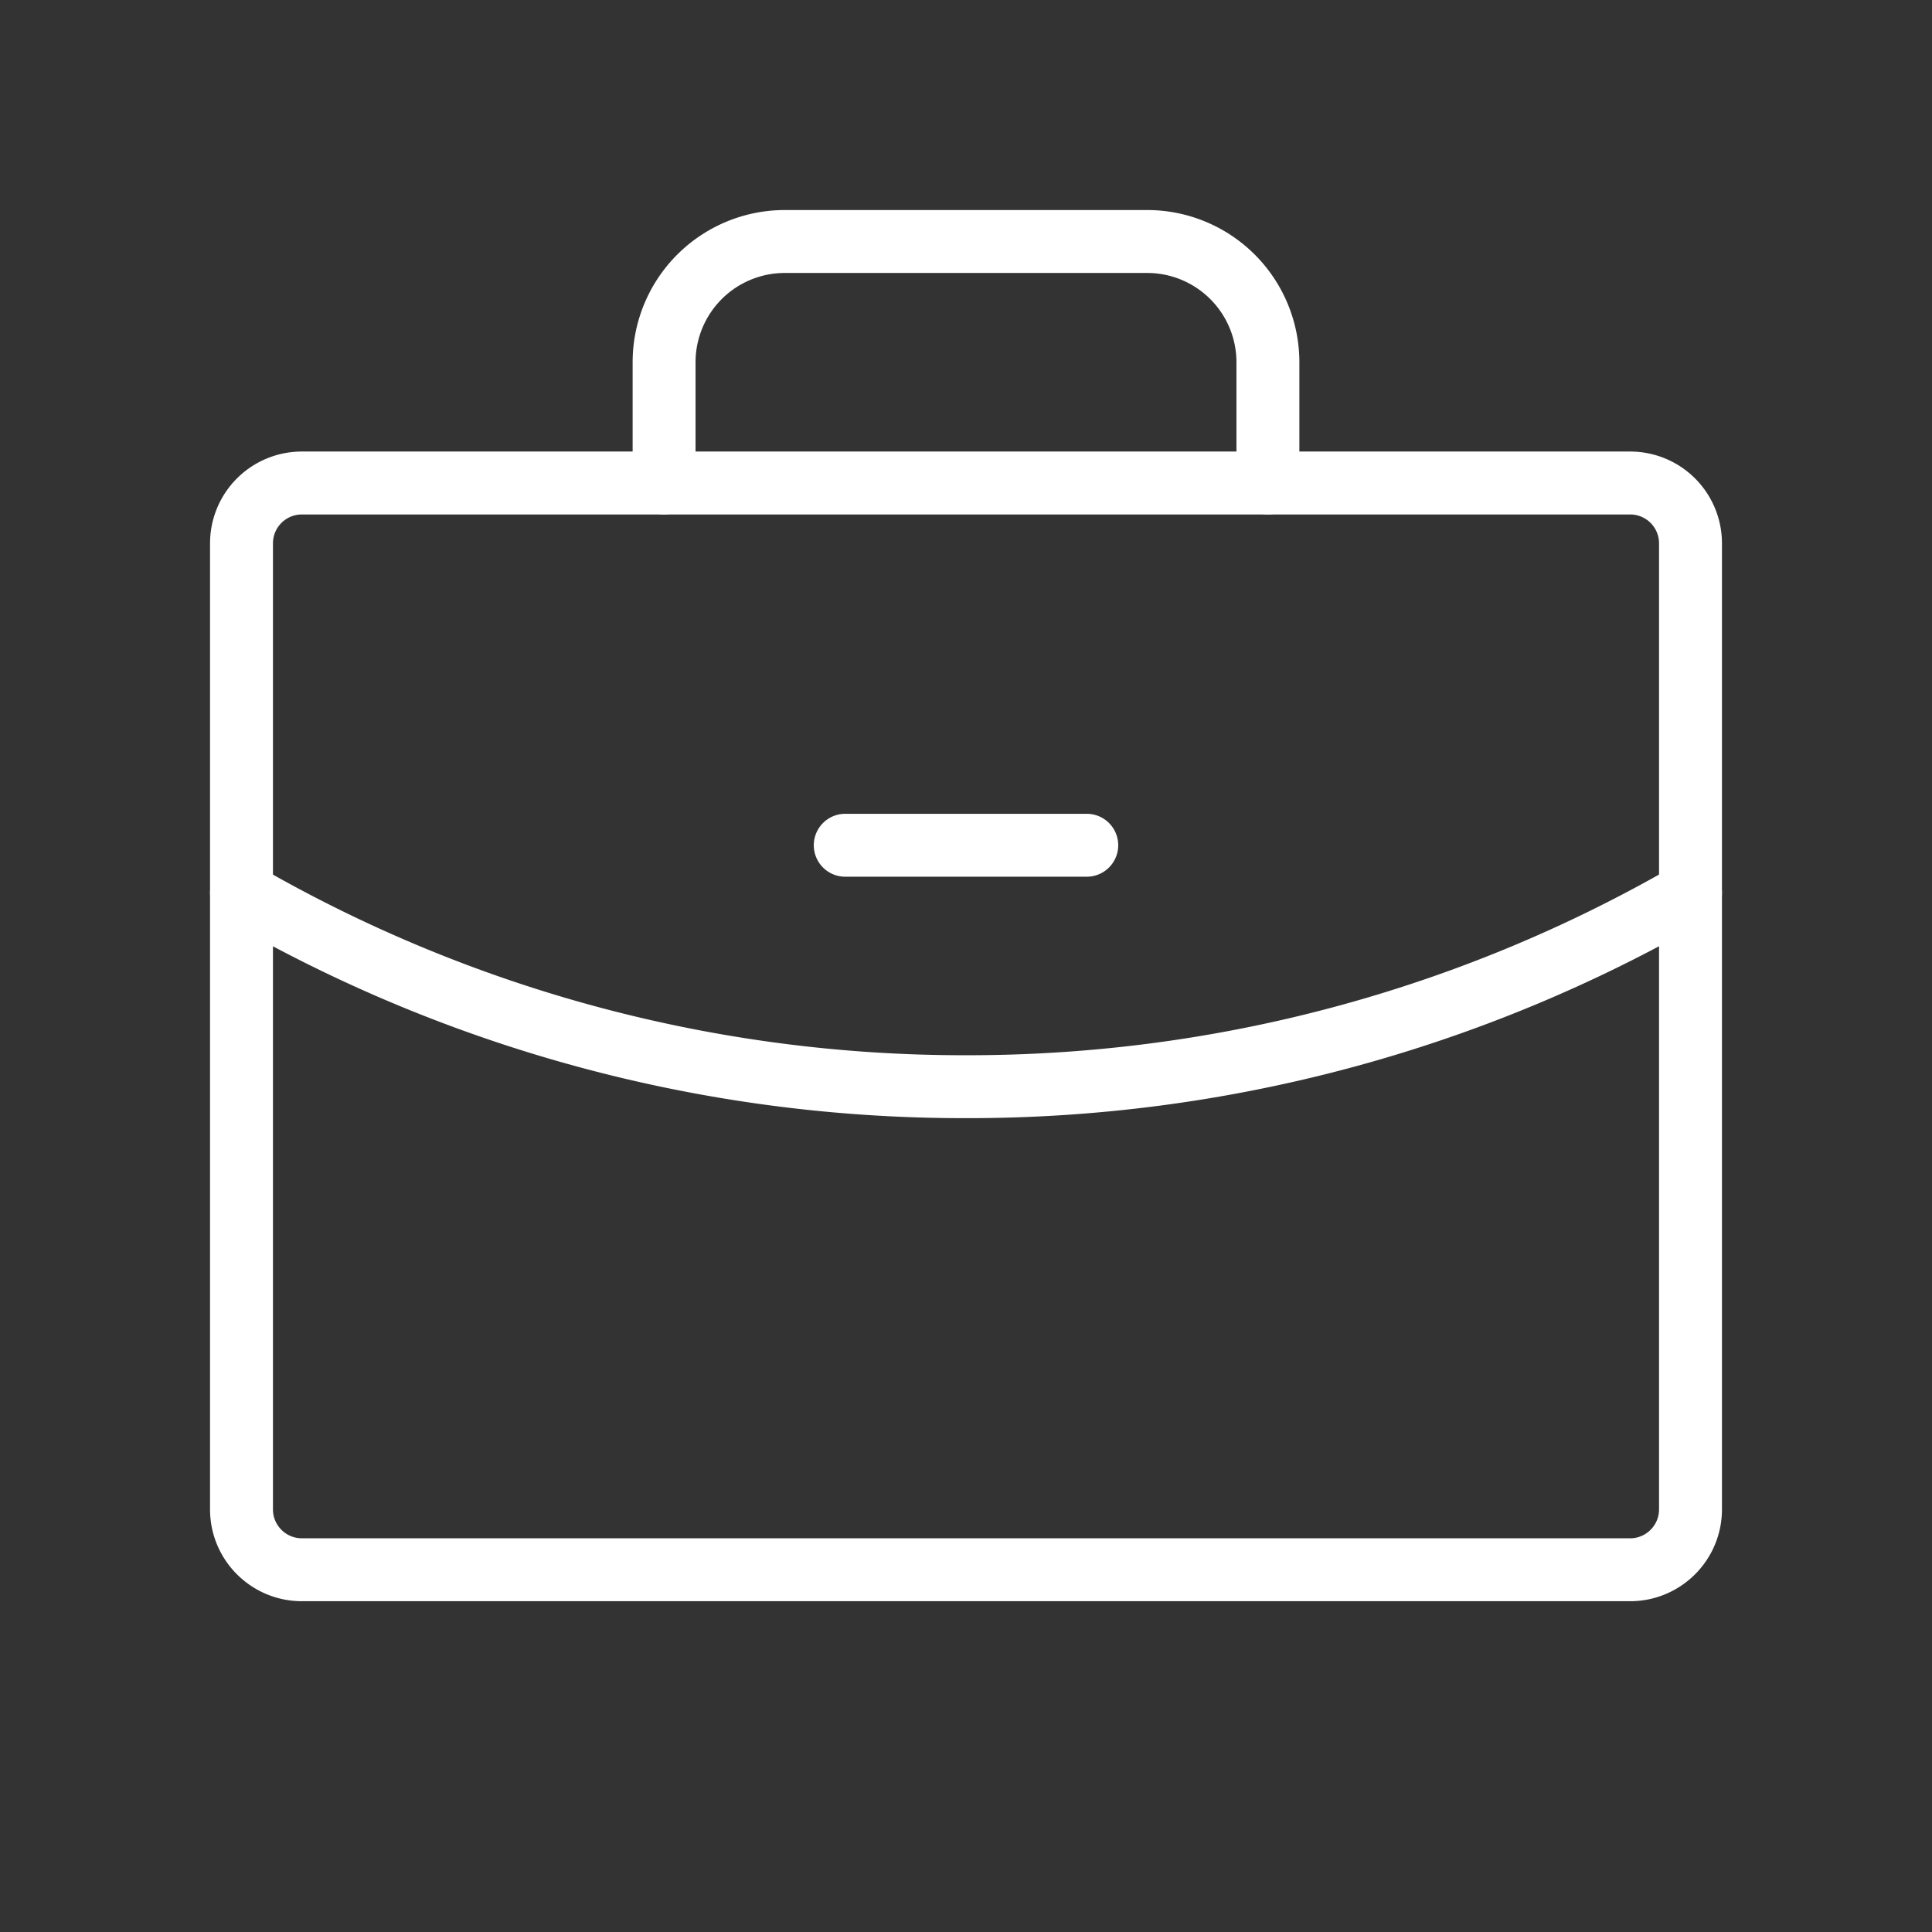
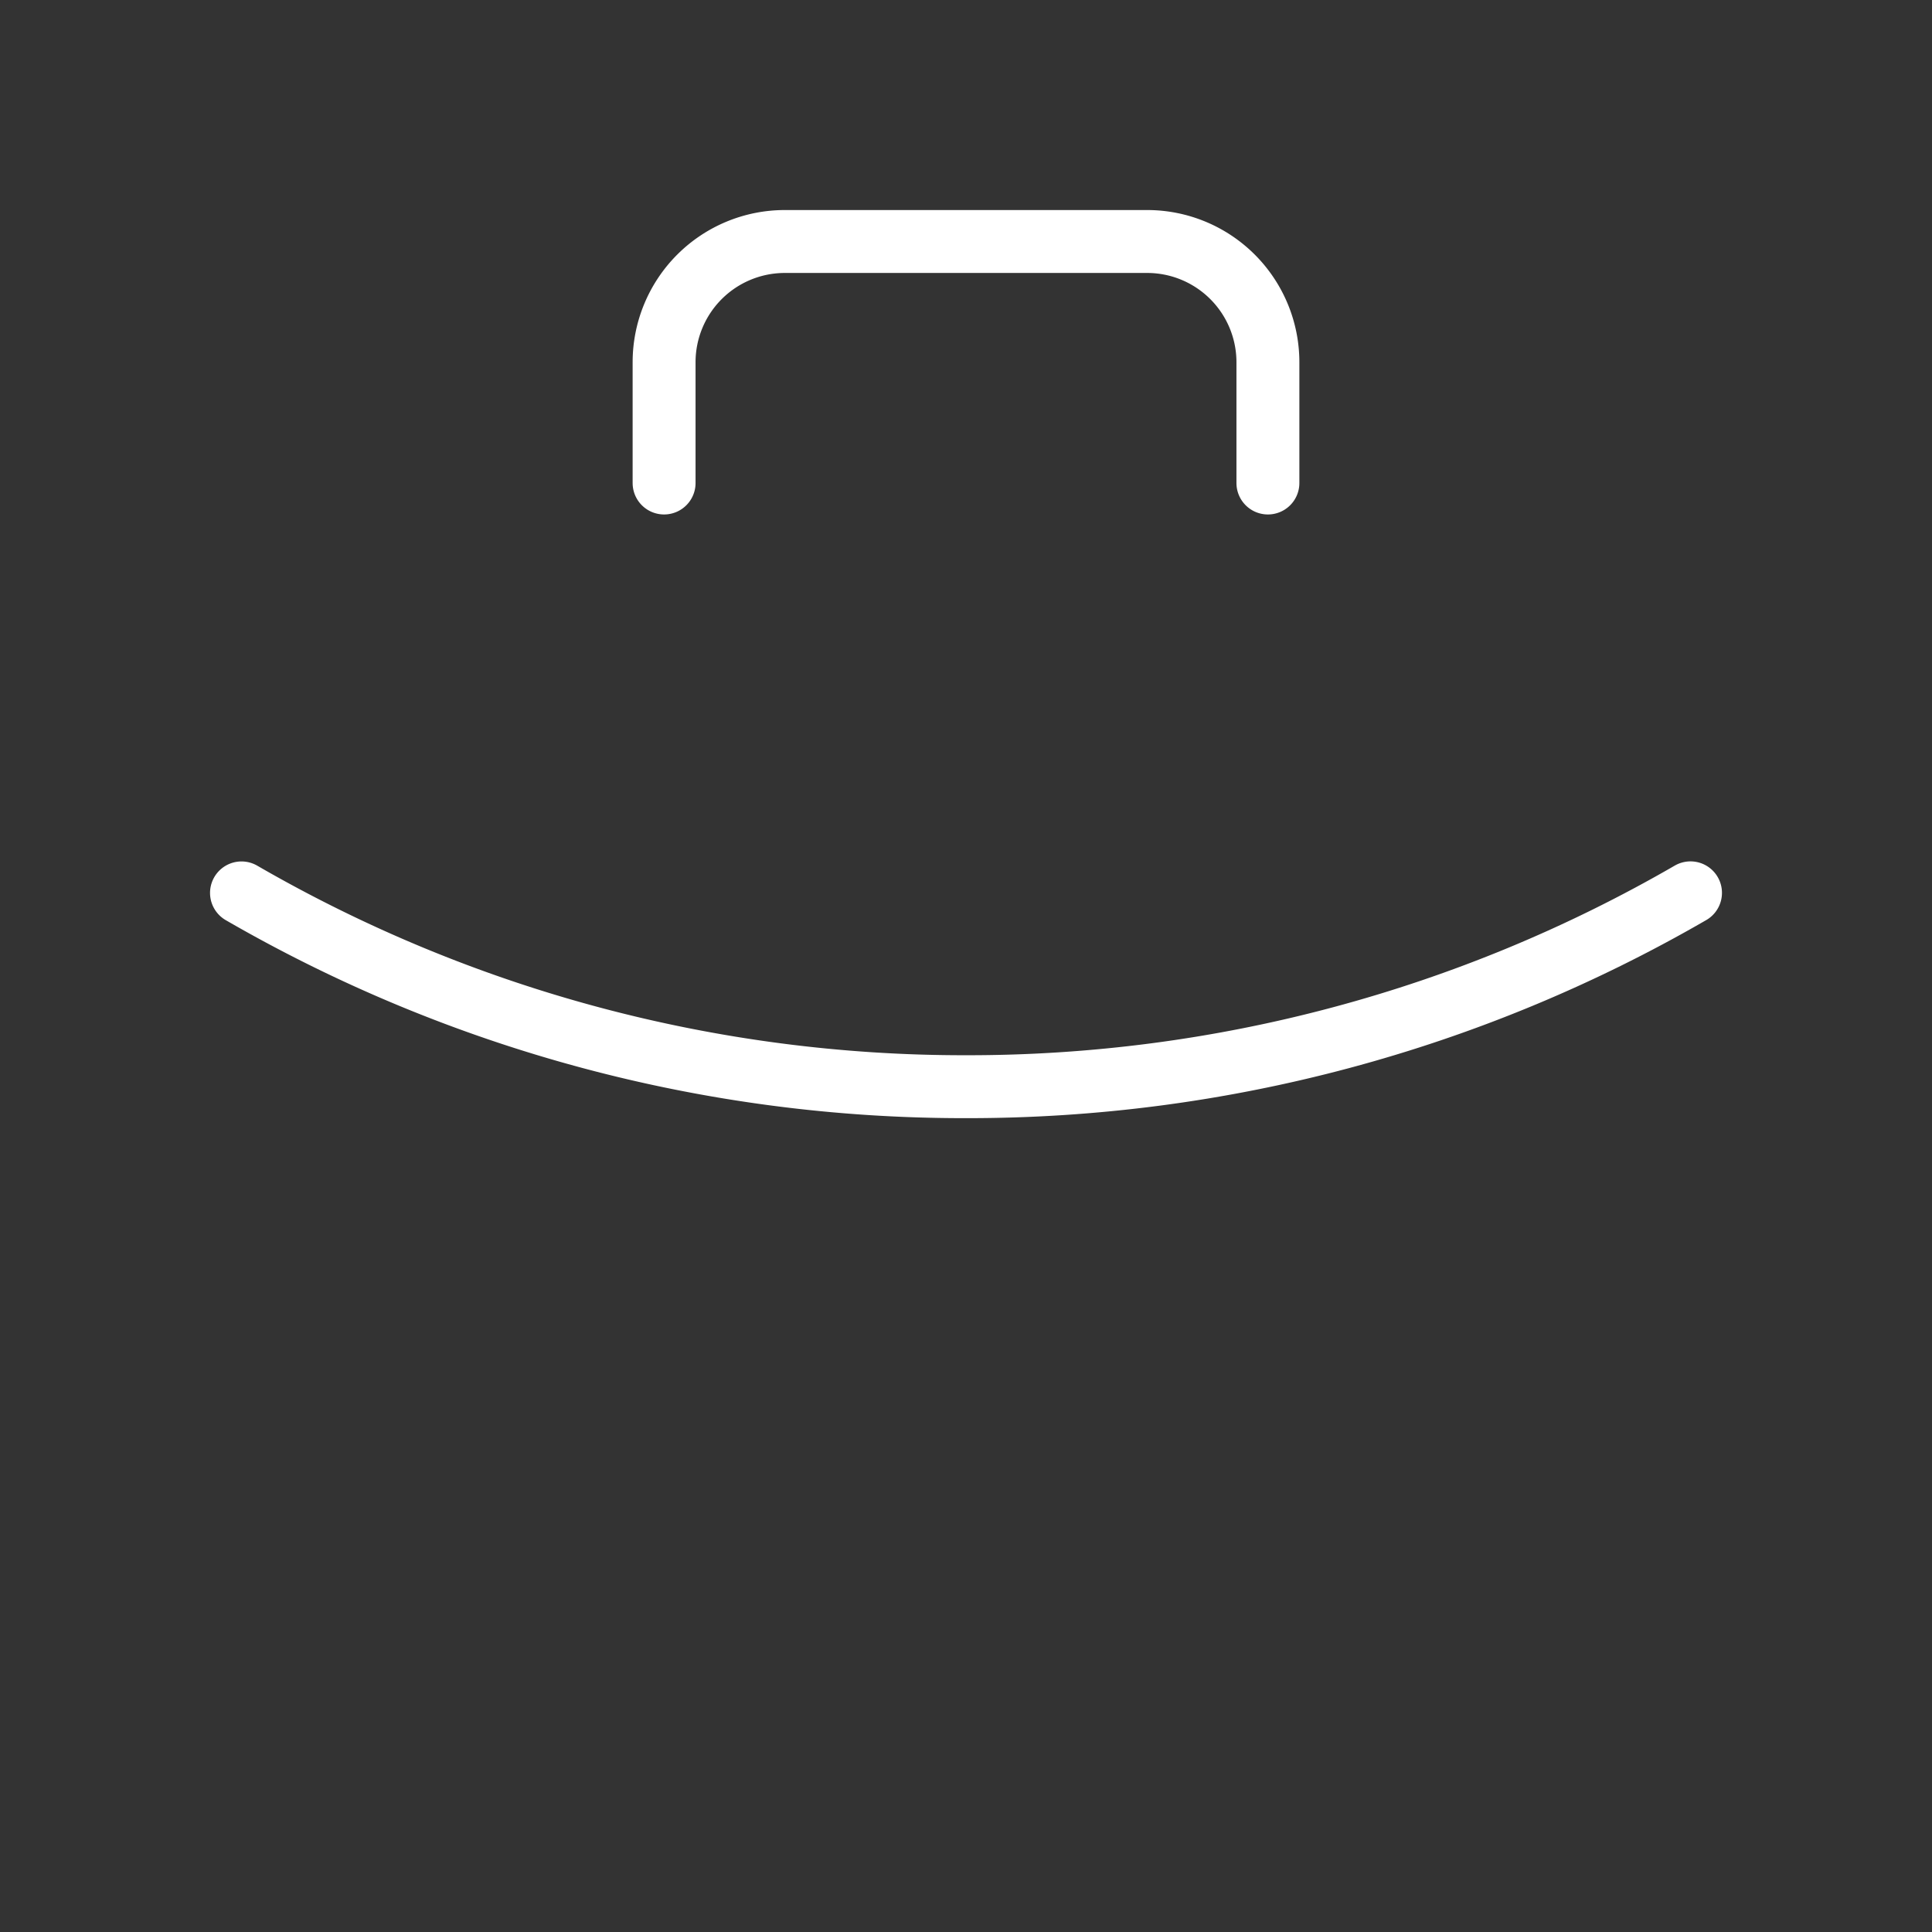
<svg xmlns="http://www.w3.org/2000/svg" width="30" height="30" fill="none">
  <rect width="100%" height="100%" fill="#333333" stroke="none" />
-   <path stroke="#fff" stroke-linecap="round" stroke-linejoin="round" stroke-width=".977" d="M13.125 13.125h3.75M25.313 7.5H4.688a.937.937 0 0 0-.938.938v15c0 .517.42.937.938.937h20.625c.517 0 .937-.42.937-.938v-15a.937.937 0 0 0-.938-.937Z" />
  <path stroke="#fff" stroke-linecap="round" stroke-linejoin="round" stroke-width=".977" d="M19.688 7.5V5.625a1.875 1.875 0 0 0-1.875-1.875h-5.625a1.875 1.875 0 0 0-1.876 1.875V7.5m15.938 6.364A22.394 22.394 0 0 1 15 16.874a22.399 22.399 0 0 1-11.25-3.009" />
</svg>